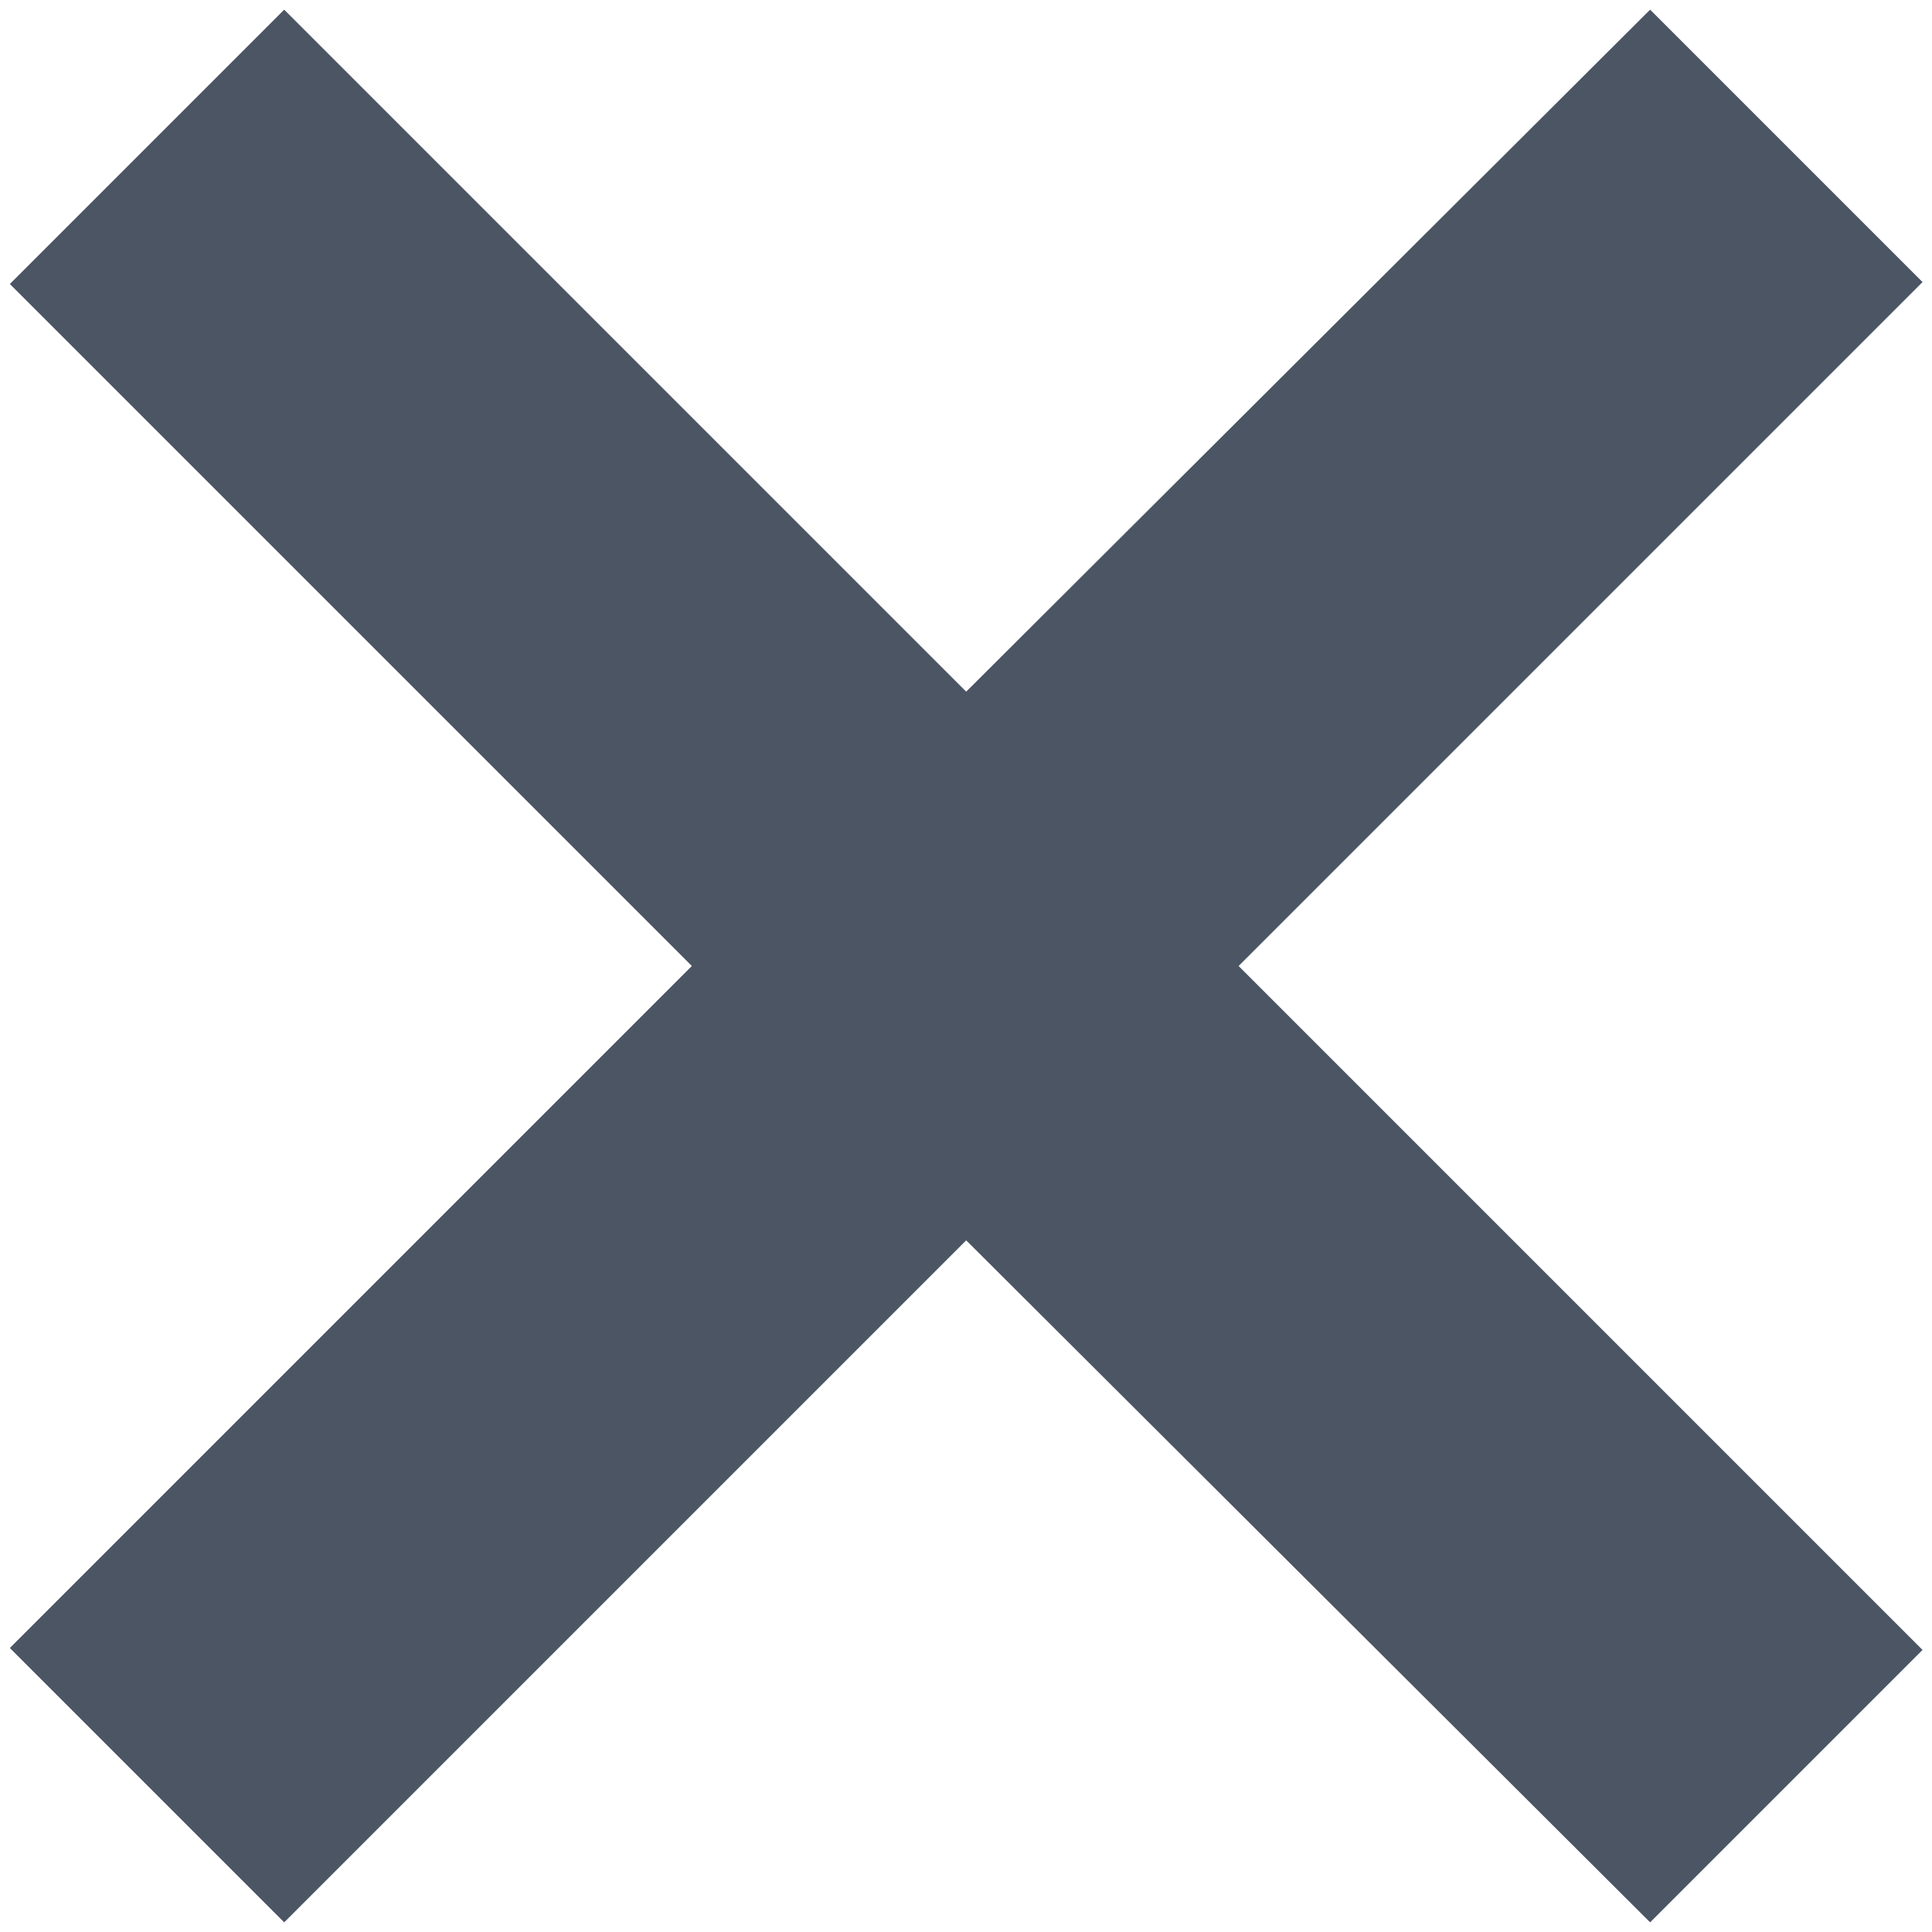
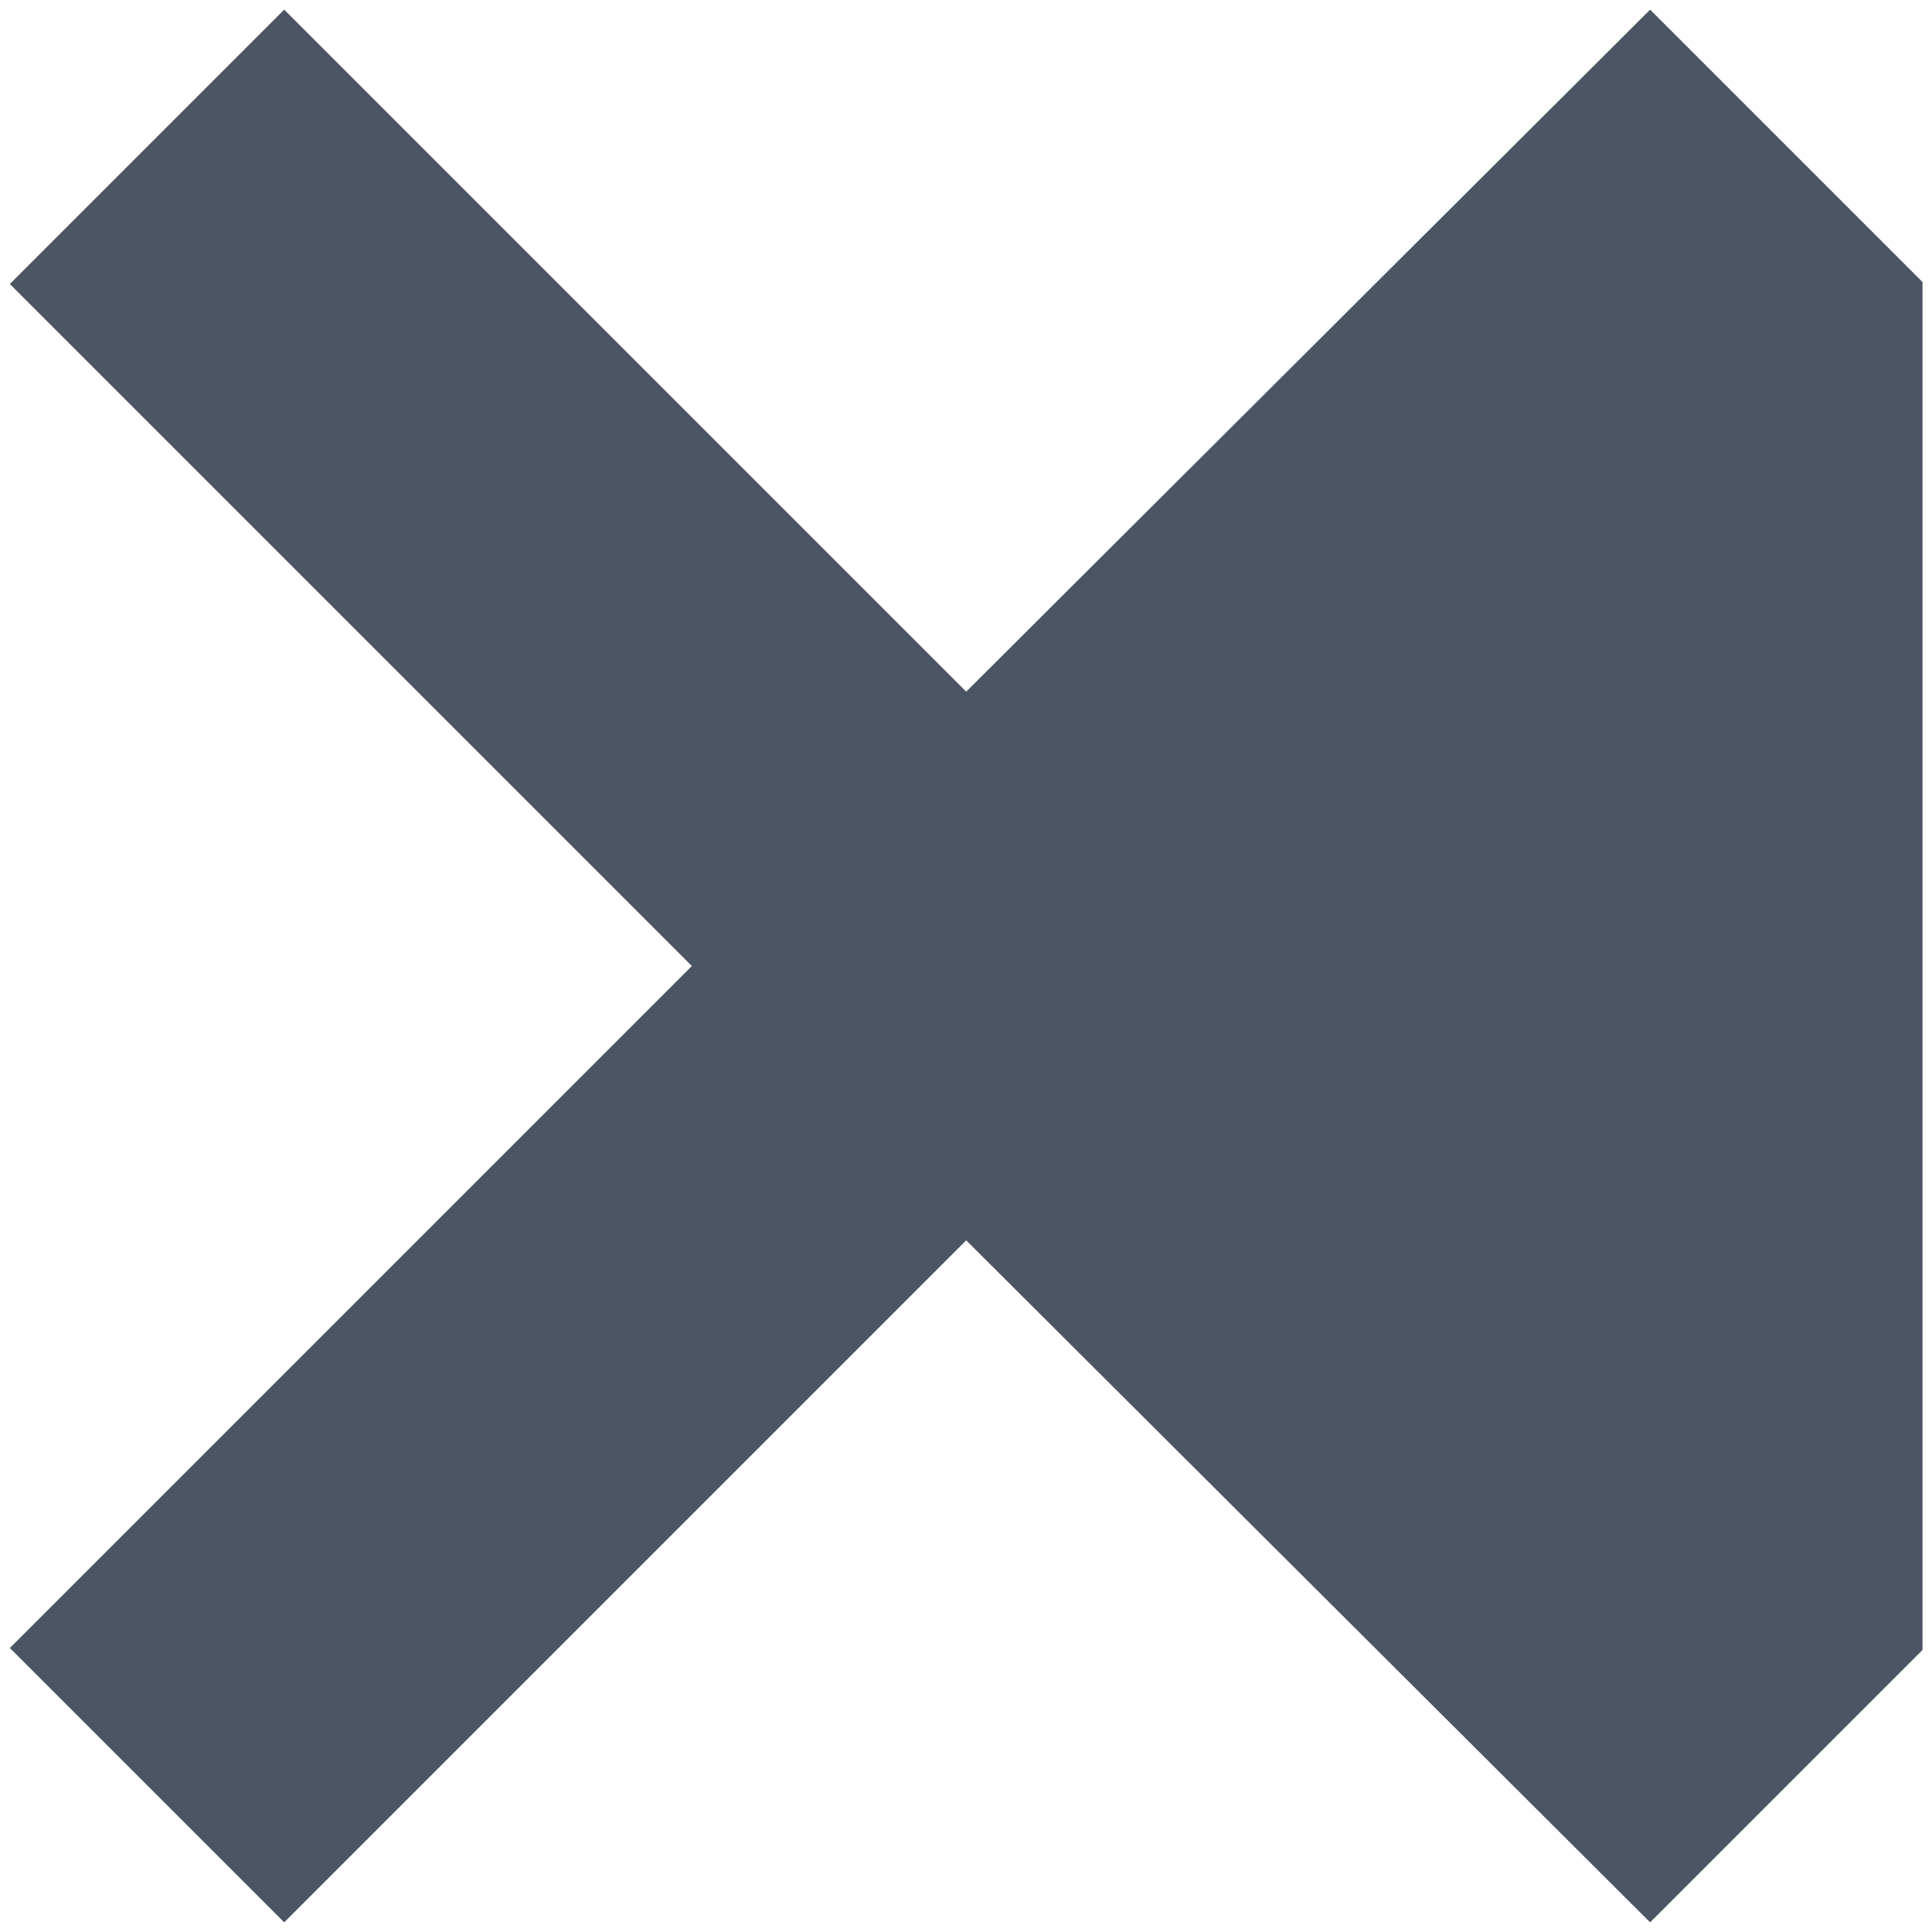
<svg xmlns="http://www.w3.org/2000/svg" width="10" height="10" viewBox="0 0 10 10" fill="none">
-   <path d="M9.951 1.46L6.411 5L9.951 8.54L8.541 9.95L5.001 6.42L1.471 9.95L0.051 8.53L3.581 5L0.051 1.47L1.471 0.05L5.001 3.58L8.541 0.05L9.951 1.46Z" fill="#4B5563" />
+   <path d="M9.951 1.46L9.951 8.54L8.541 9.95L5.001 6.42L1.471 9.95L0.051 8.53L3.581 5L0.051 1.47L1.471 0.05L5.001 3.58L8.541 0.05L9.951 1.46Z" fill="#4B5563" />
</svg>